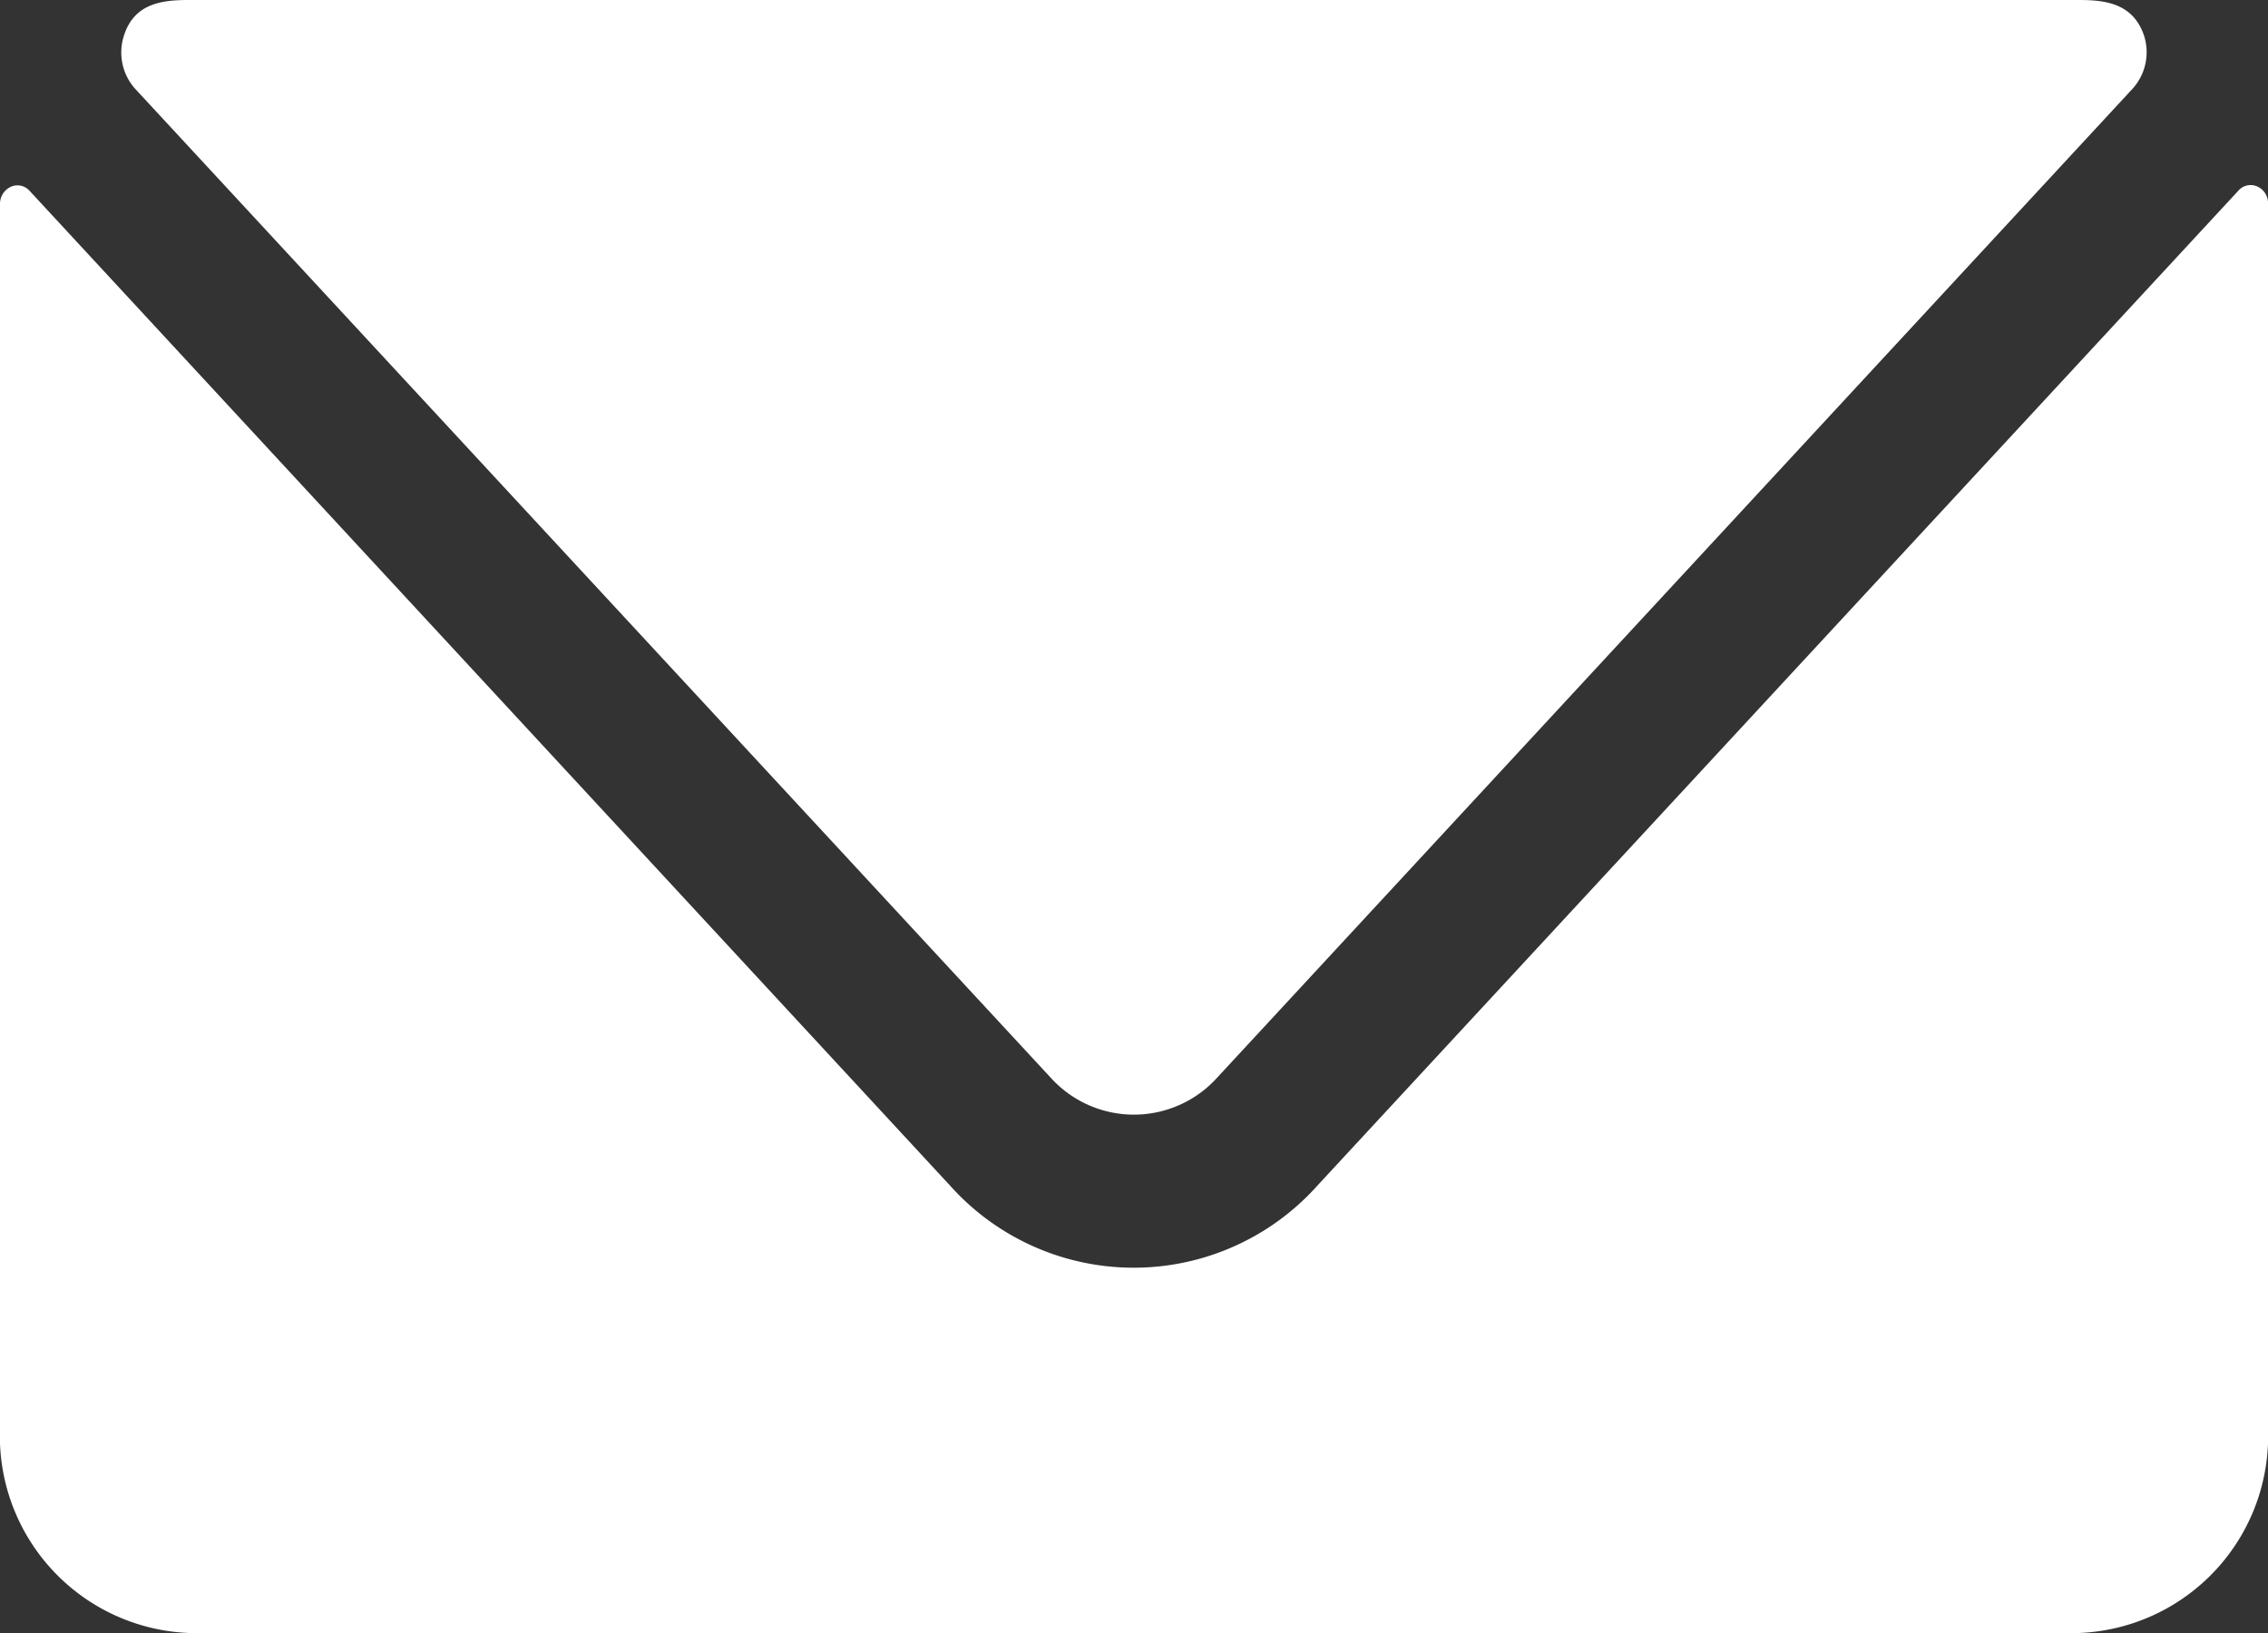
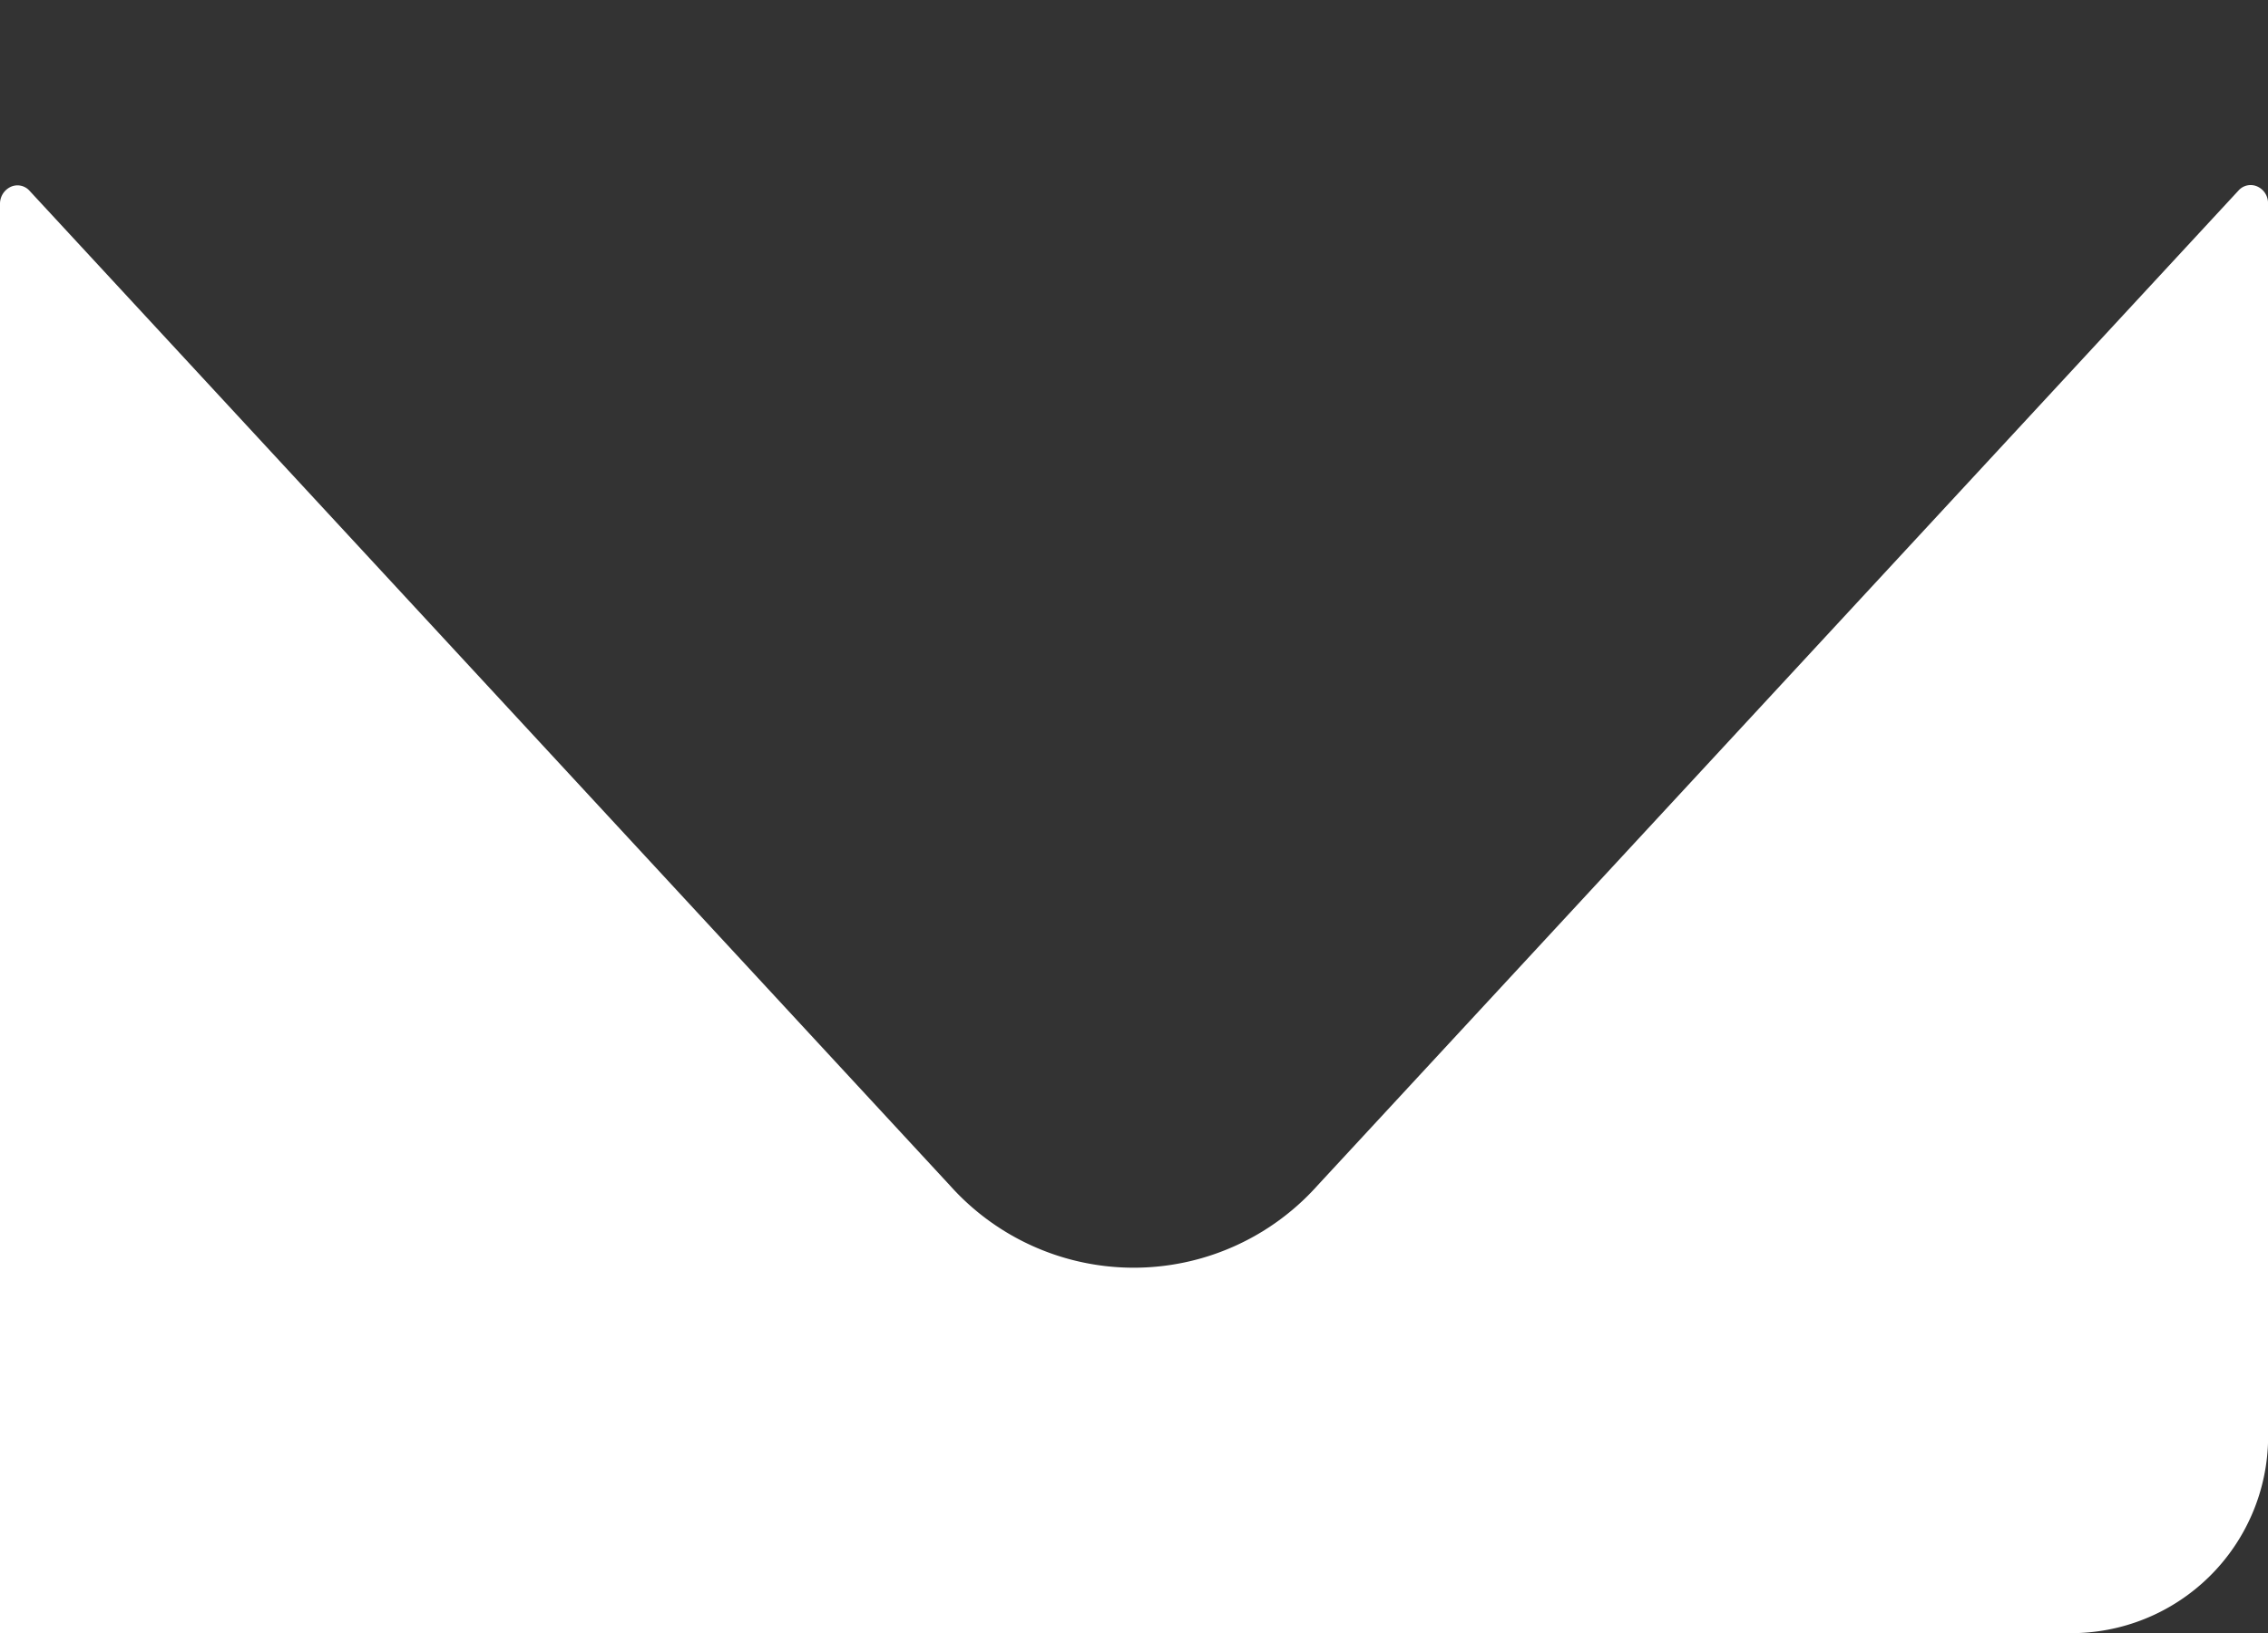
<svg xmlns="http://www.w3.org/2000/svg" id="_5fc926989dcc05fa6f6633ed_icon-email-icon" data-name="5fc926989dcc05fa6f6633ed_icon-email-icon" width="25" height="18" viewBox="0 0 25 18">
  <rect x="0" y="0" width="25" height="18" fill="#333333" stroke="none" />
-   <path id="Path_14" data-name="Path 14" d="M13.42,11.875a1.237,1.237,0,0,1-1.842,0L1.49.979A.6.6,0,0,1,1.364.4c.113-.37.433-.4.72-.4H22.917c.285,0,.6.034.719.4a.6.6,0,0,1-.126.575Z" fill="#fff" />
-   <path id="Path_15" data-name="Path 15" d="M24.675,2.1a.179.179,0,0,1,.208-.044A.2.2,0,0,1,25,2.25v13.5A2.171,2.171,0,0,1,22.917,18H2.083A2.172,2.172,0,0,1,0,15.75V2.25a.206.206,0,0,1,.115-.189A.178.178,0,0,1,.323,2.1L10.472,13.068a2.717,2.717,0,0,0,4.05,0Z" fill="#fff" />
+   <path id="Path_15" data-name="Path 15" d="M24.675,2.1a.179.179,0,0,1,.208-.044A.2.2,0,0,1,25,2.25v13.5A2.171,2.171,0,0,1,22.917,18A2.172,2.172,0,0,1,0,15.75V2.25a.206.206,0,0,1,.115-.189A.178.178,0,0,1,.323,2.1L10.472,13.068a2.717,2.717,0,0,0,4.05,0Z" fill="#fff" />
</svg>